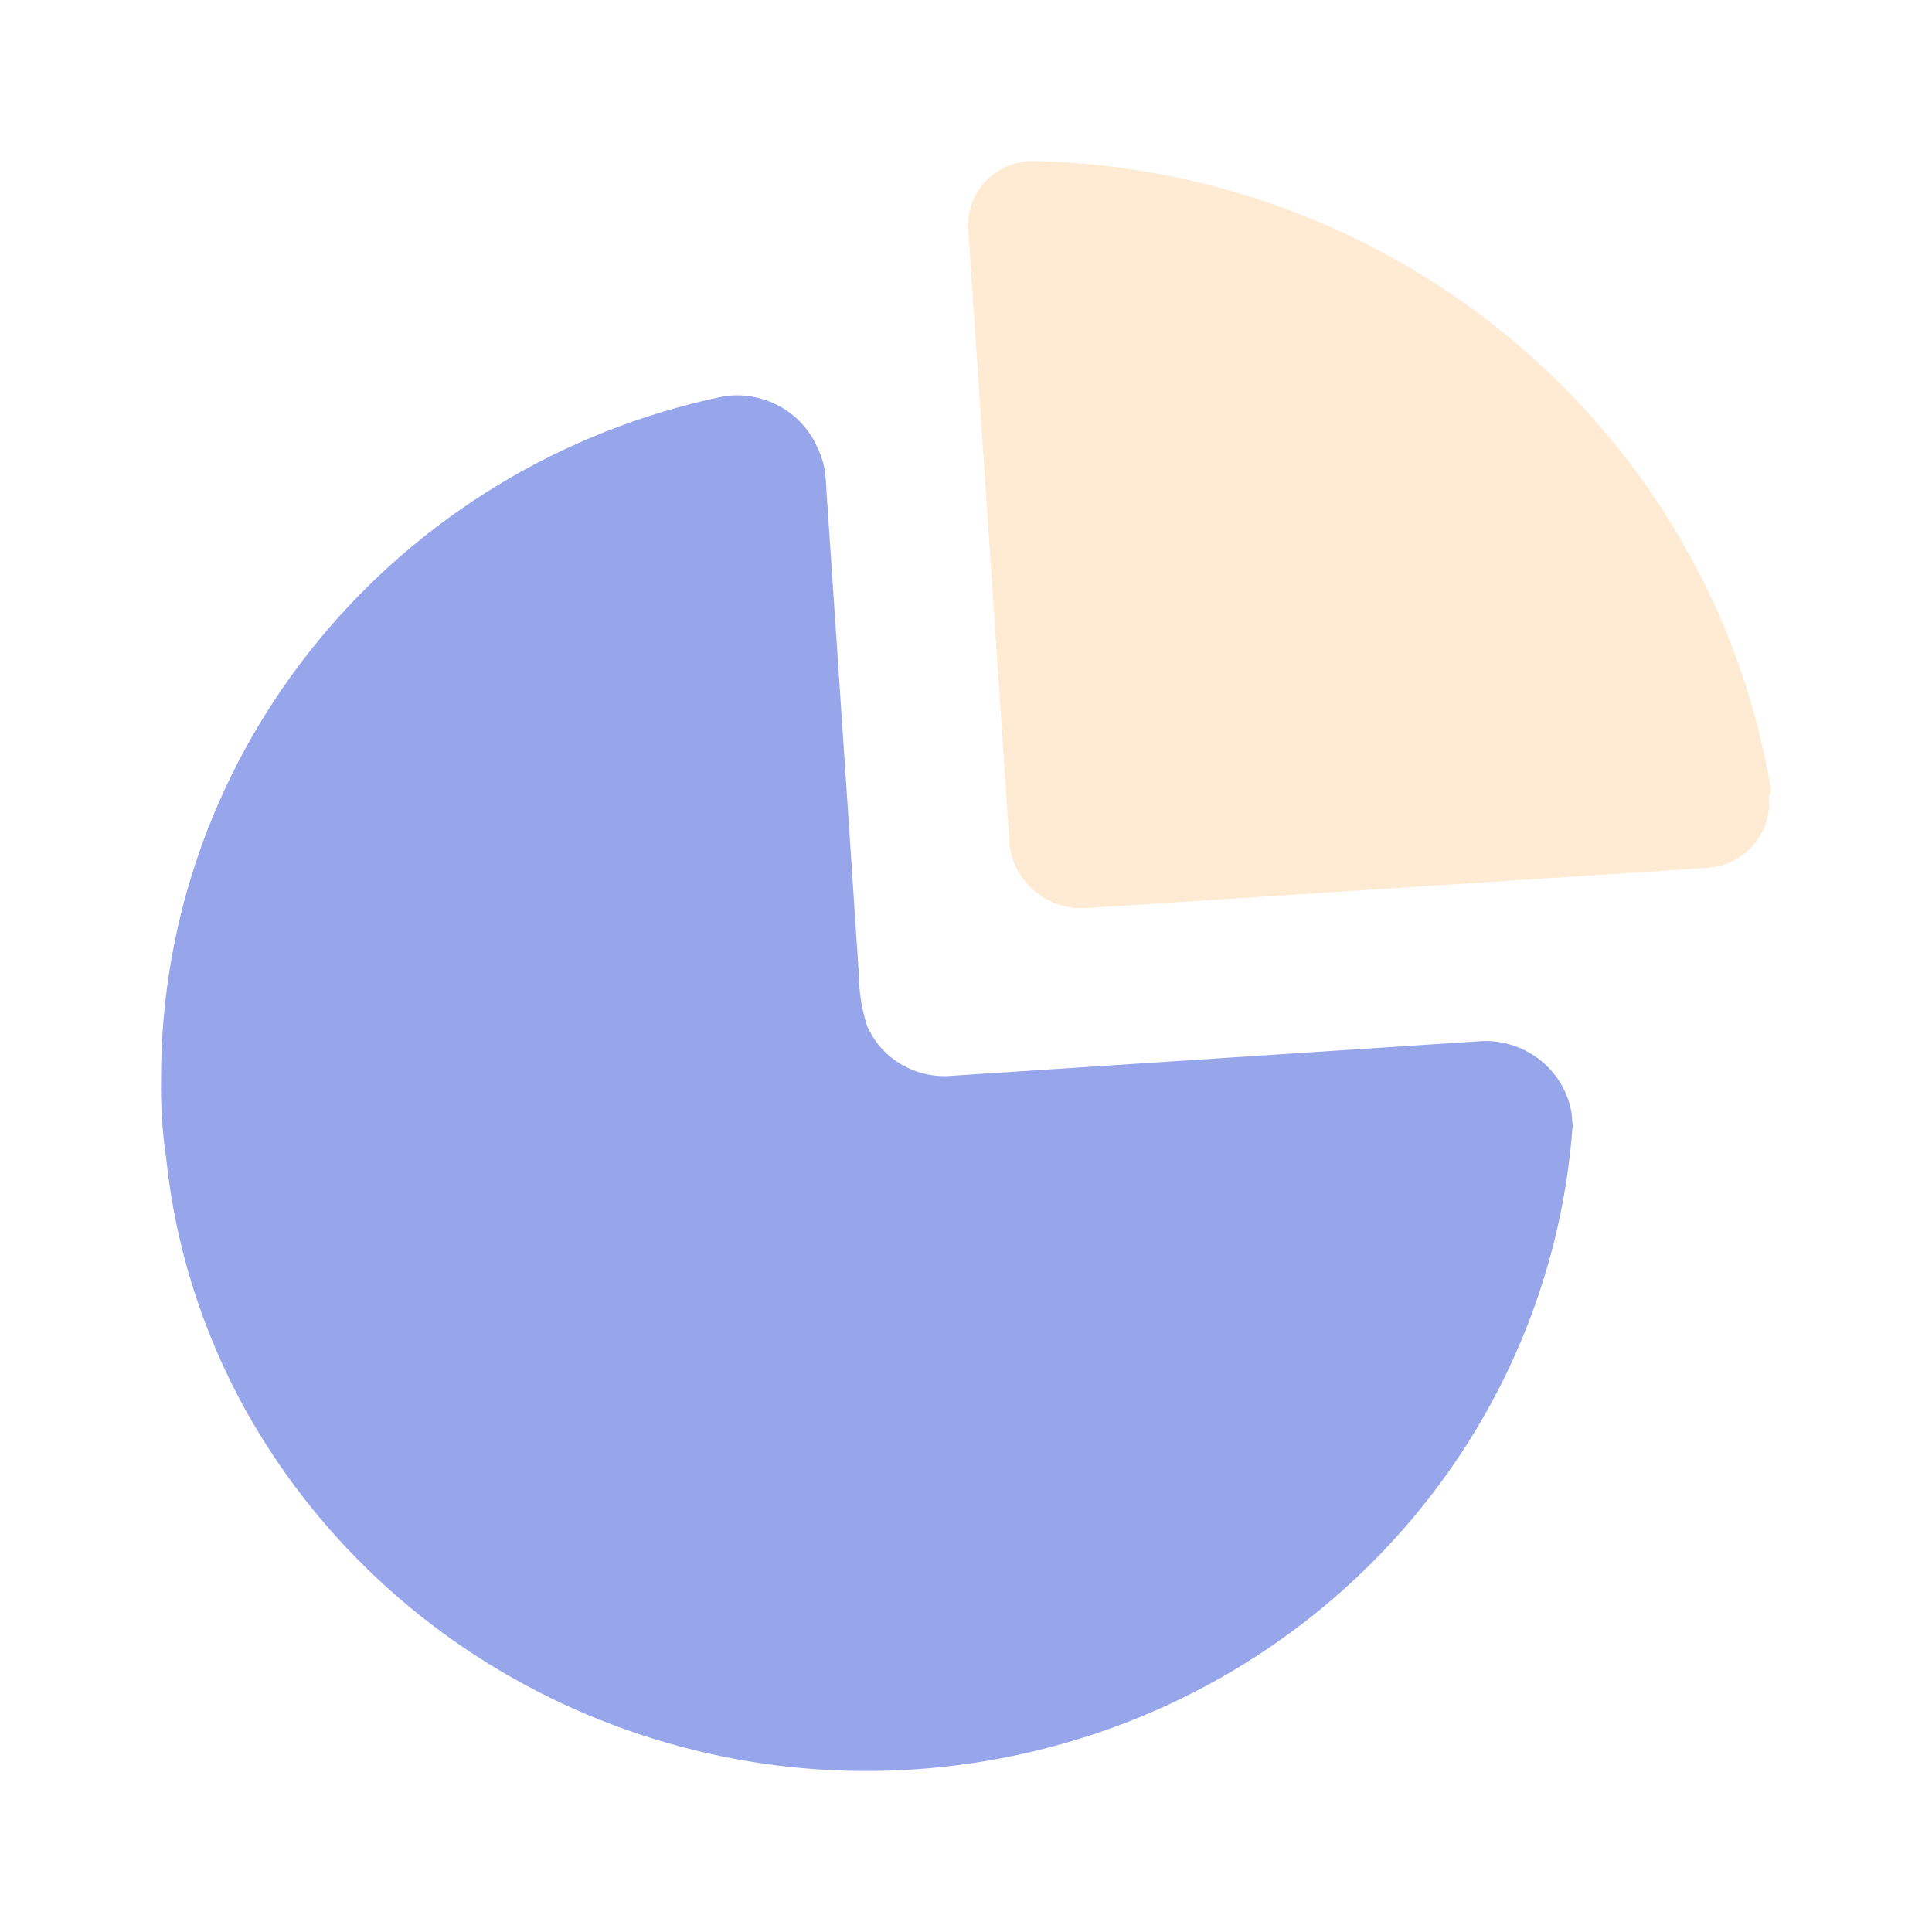
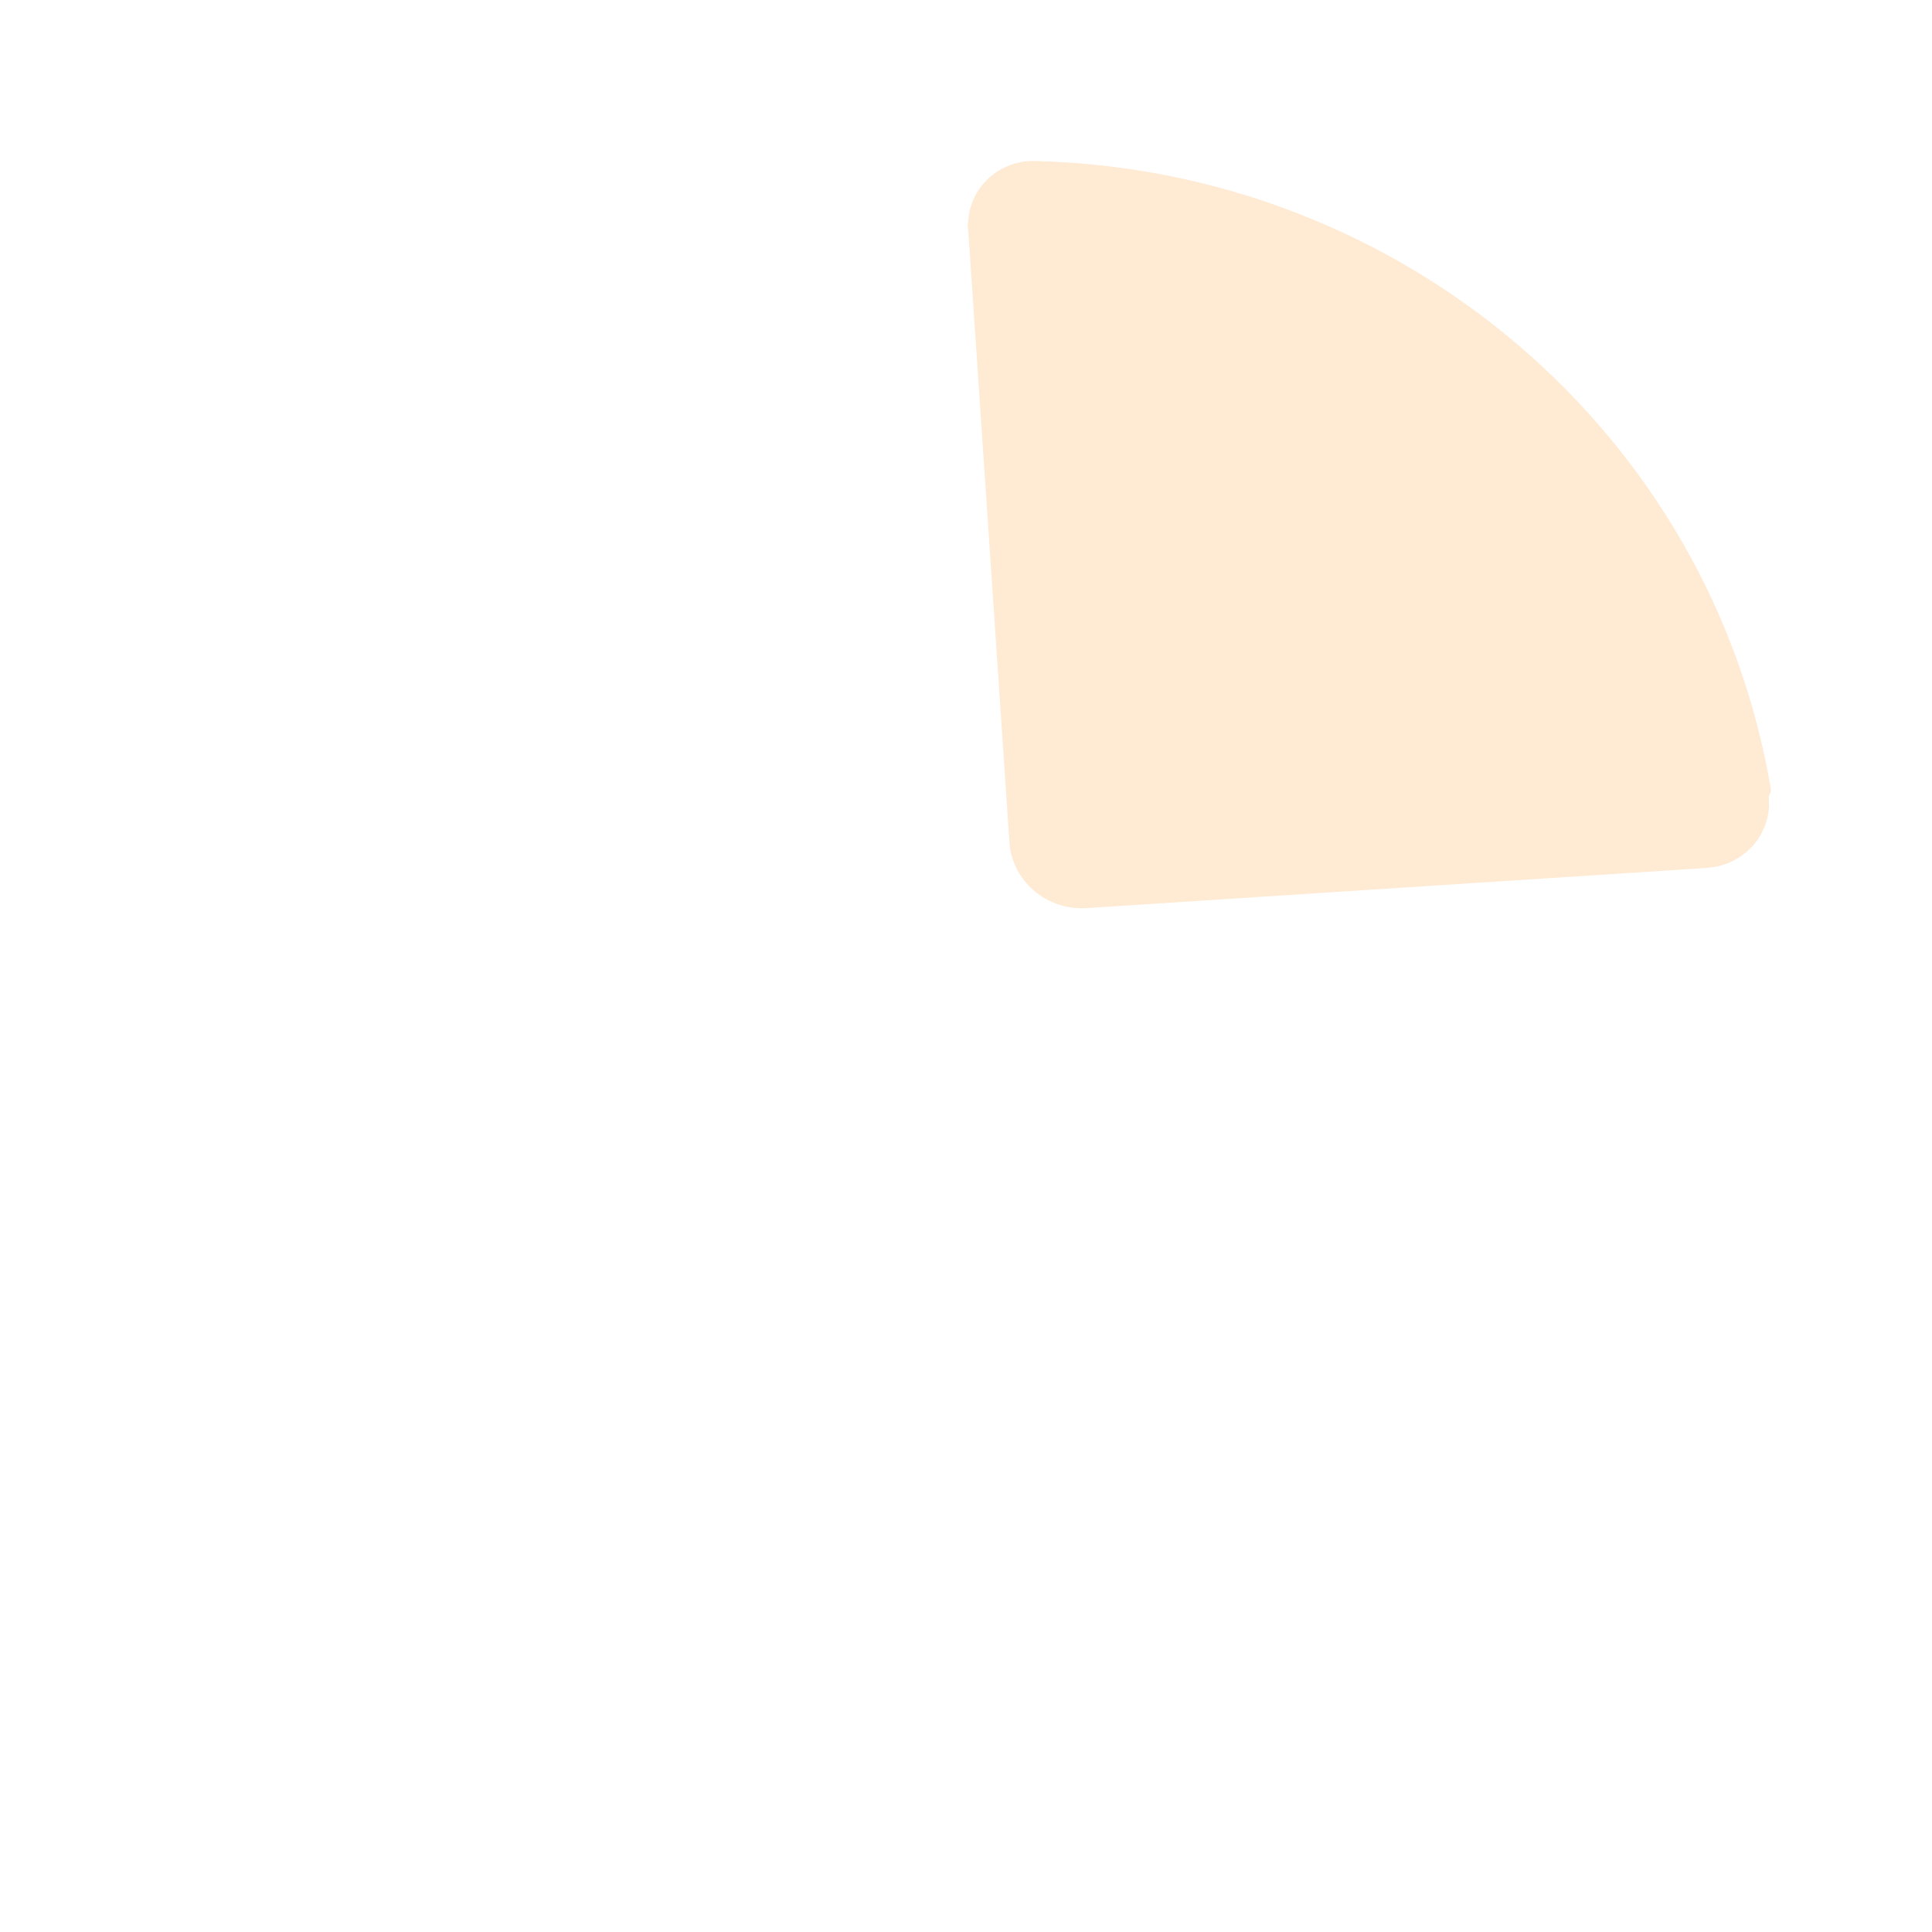
<svg xmlns="http://www.w3.org/2000/svg" width="52" height="52" viewBox="0 0 52 52" fill="none">
-   <path d="M21.997 12.037C22.108 12.262 22.18 12.502 22.213 12.749L22.817 21.719L23.116 26.228C23.119 26.691 23.192 27.152 23.332 27.595C23.694 28.454 24.564 29 25.51 28.962L39.934 28.018C40.559 28.008 41.162 28.242 41.611 28.668C41.985 29.023 42.227 29.487 42.303 29.987L42.328 30.29C41.732 38.556 35.661 45.449 27.413 47.229C19.165 49.009 10.707 45.249 6.631 37.992C5.456 35.884 4.722 33.567 4.473 31.176C4.368 30.468 4.322 29.754 4.335 29.039C4.322 20.178 10.633 12.517 19.466 10.67C20.529 10.504 21.571 11.067 21.997 12.037Z" fill="#97A5EB" />
  <path opacity="0.4" d="M27.885 4.335C37.764 4.586 46.068 11.691 47.666 21.26L47.651 21.331L47.607 21.433L47.613 21.715C47.591 22.089 47.447 22.448 47.198 22.738C46.939 23.04 46.586 23.246 46.196 23.326L45.959 23.359L29.317 24.437C28.764 24.492 28.212 24.313 27.801 23.946C27.458 23.64 27.238 23.227 27.177 22.782L26.059 6.164C26.04 6.108 26.04 6.047 26.059 5.991C26.075 5.533 26.276 5.1 26.619 4.789C26.962 4.478 27.418 4.314 27.885 4.335Z" fill="#FFCC91" />
</svg>